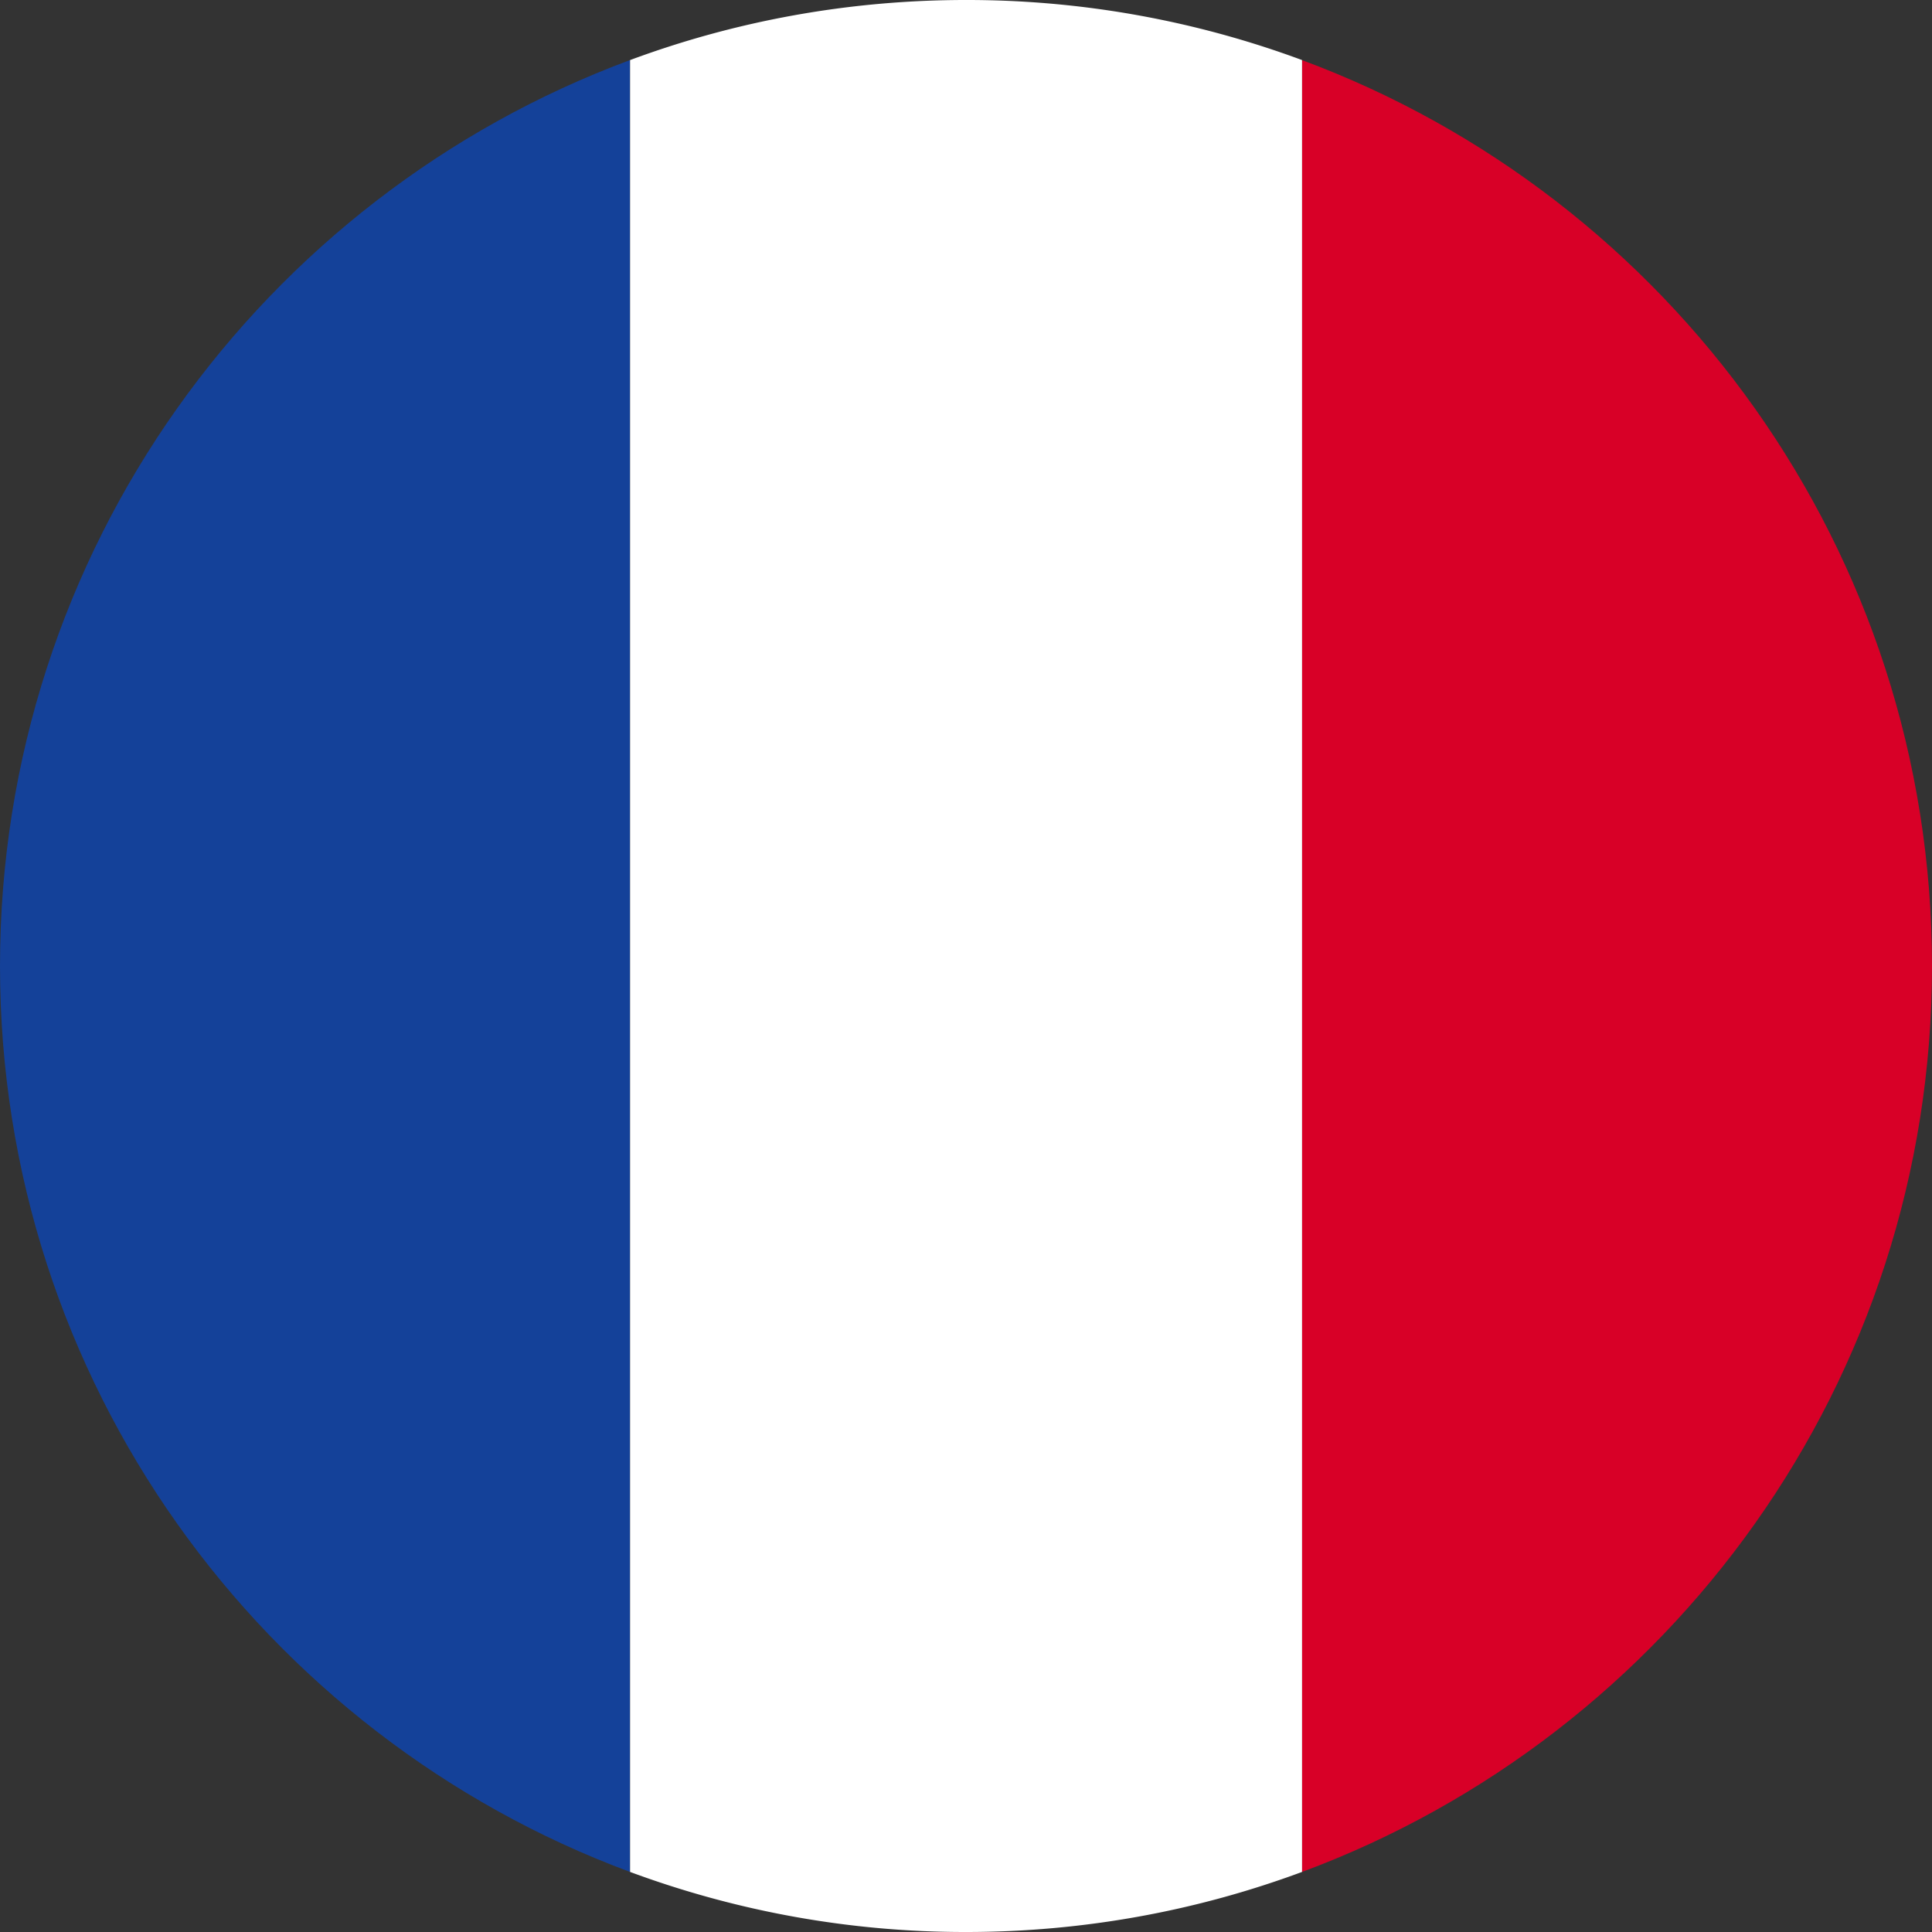
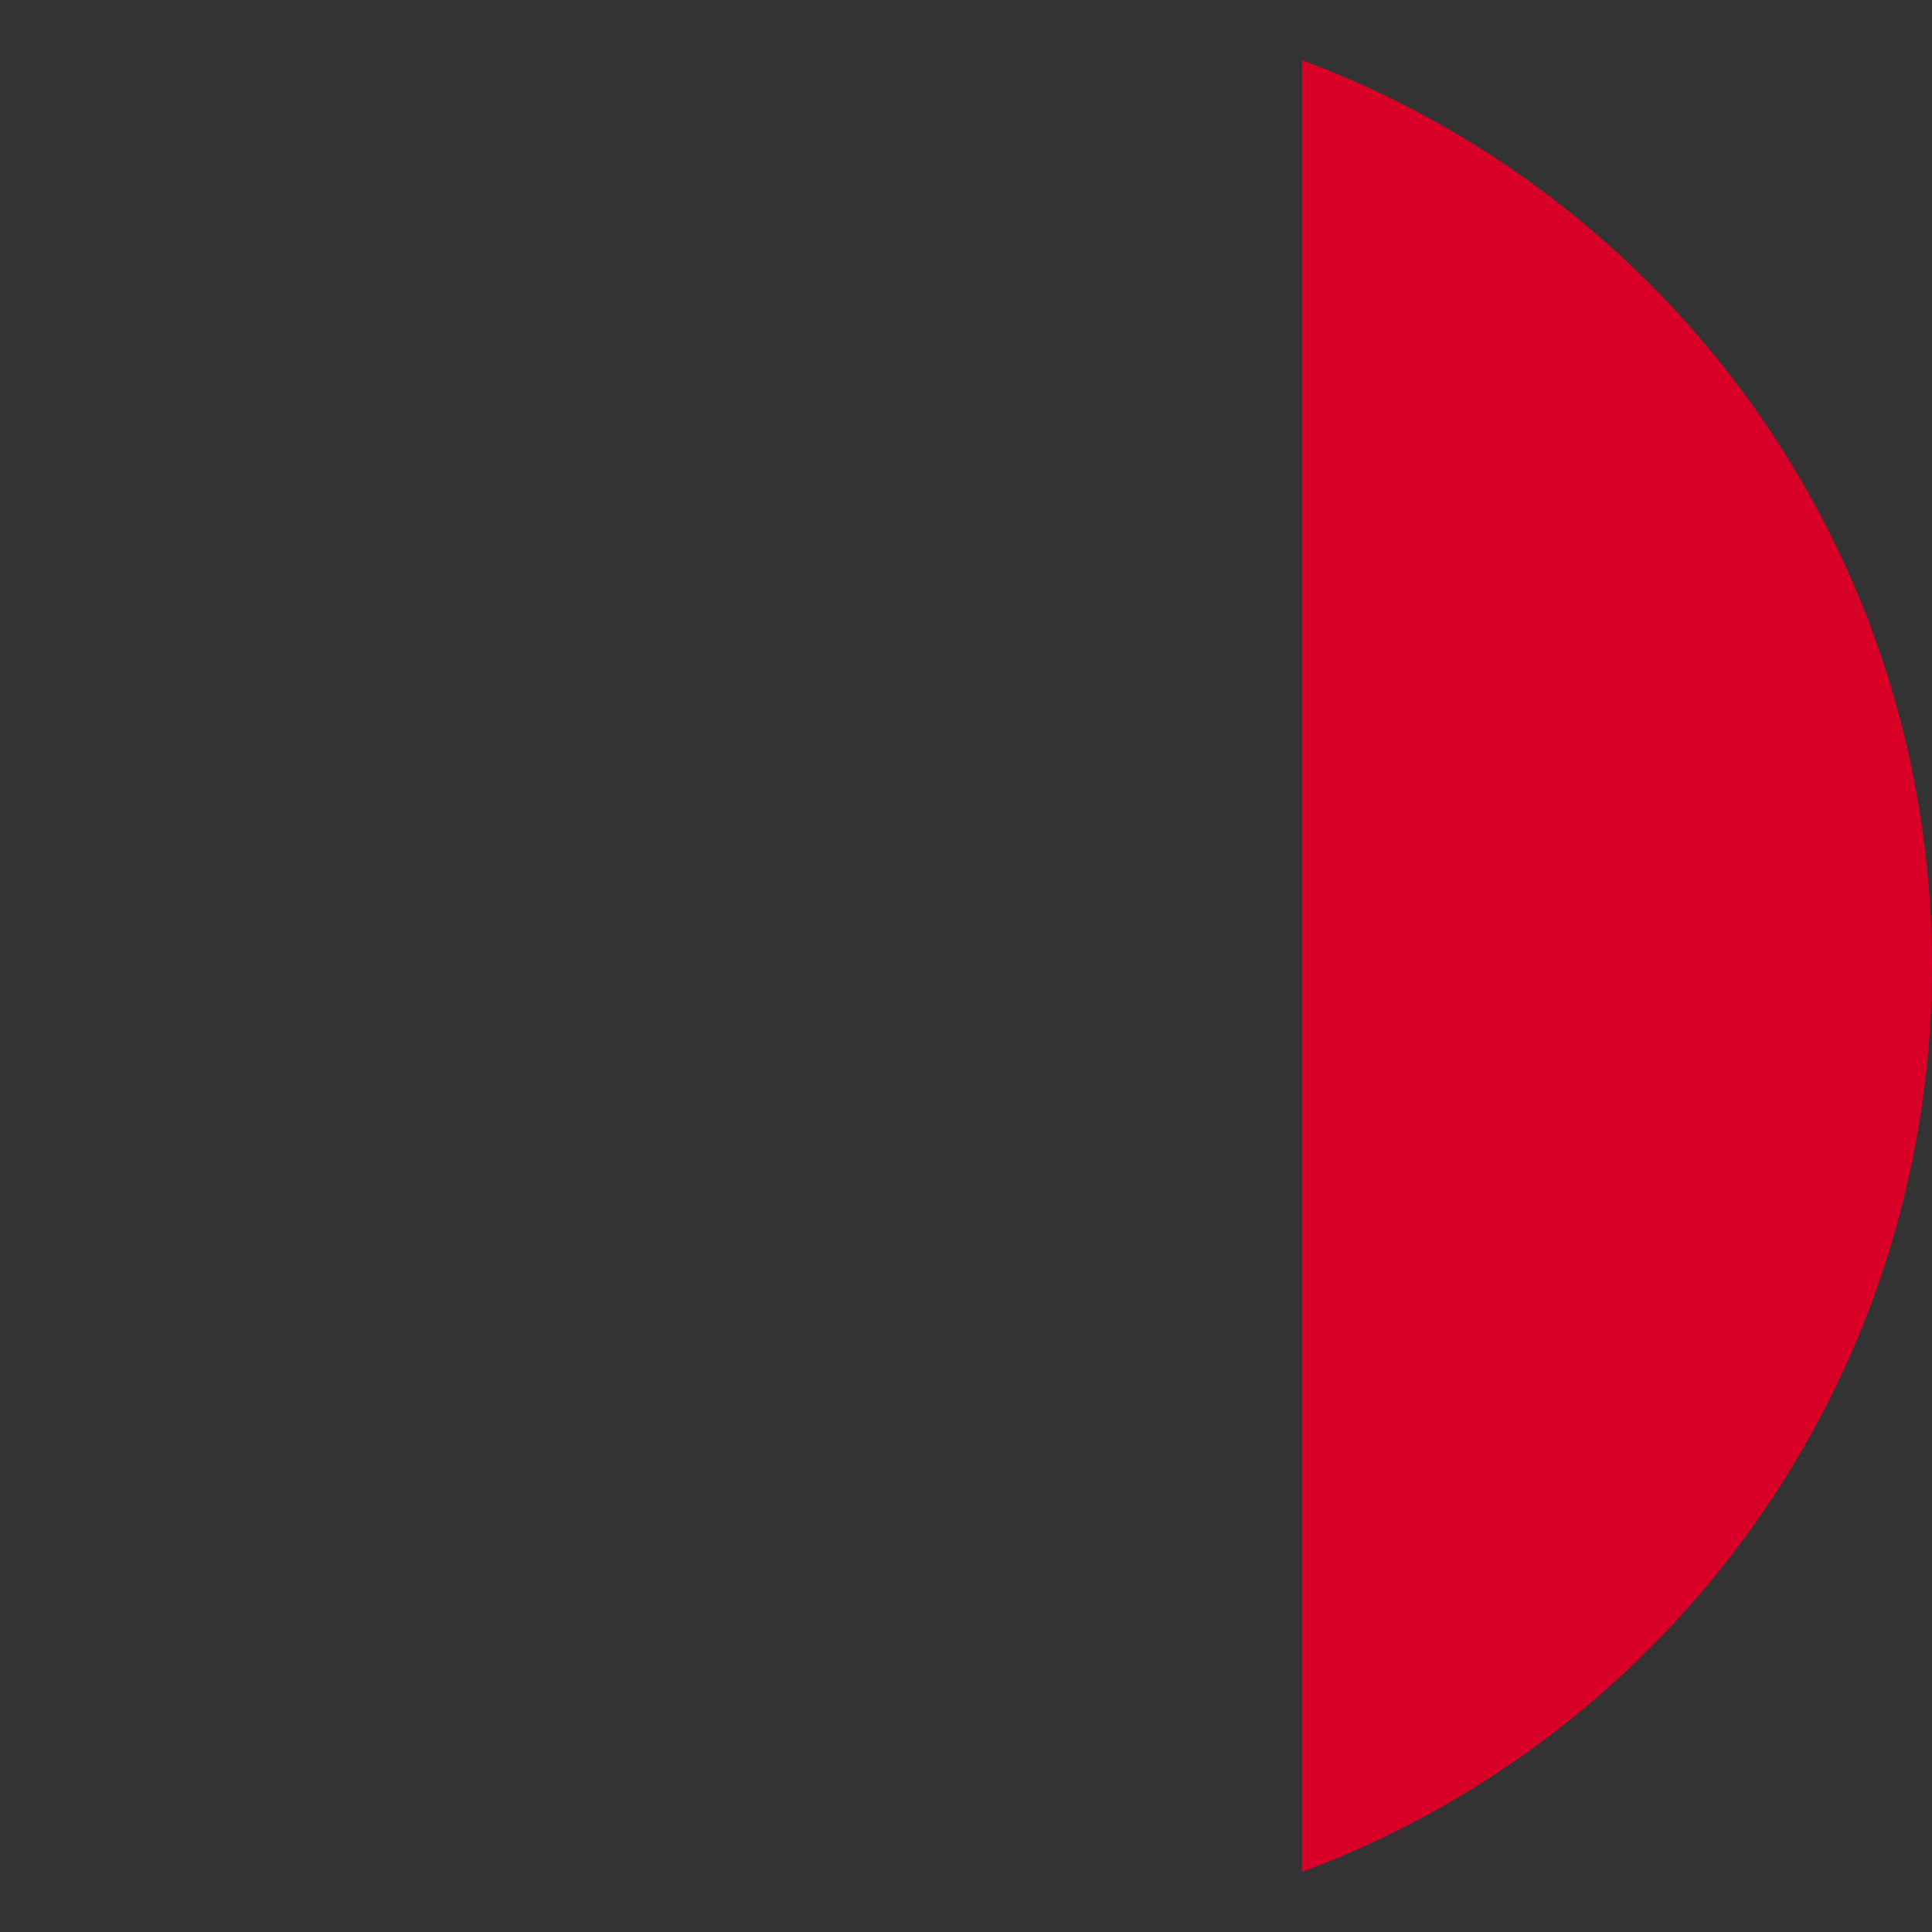
<svg xmlns="http://www.w3.org/2000/svg" width="64" height="64" fill="none">
  <rect width="100%" height="100%" fill="#333333" stroke="none" />
  <g clip-path="url(#a)">
    <path d="M64 32c0-13.758-8.684-25.487-20.87-30.009v60.02C55.317 57.489 64 45.76 64 32z" fill="#D80027" />
-     <path d="M0 32c0 13.759 8.684 25.488 20.87 30.01V1.99C8.683 6.512 0 18.241 0 32z" fill="#144199" />
-     <path d="M43.132 1.99A31.93 31.93 0 0 0 32.002 0c-3.914 0-7.664.704-11.13 1.99v60.02A31.932 31.932 0 0 0 32.002 64c3.914 0 7.664-.705 11.13-1.99V1.99z" fill="#fff" />
  </g>
  <defs>
    <clipPath id="a">
      <path fill="#fff" d="M0 0h64v64H0z" />
    </clipPath>
  </defs>
</svg>